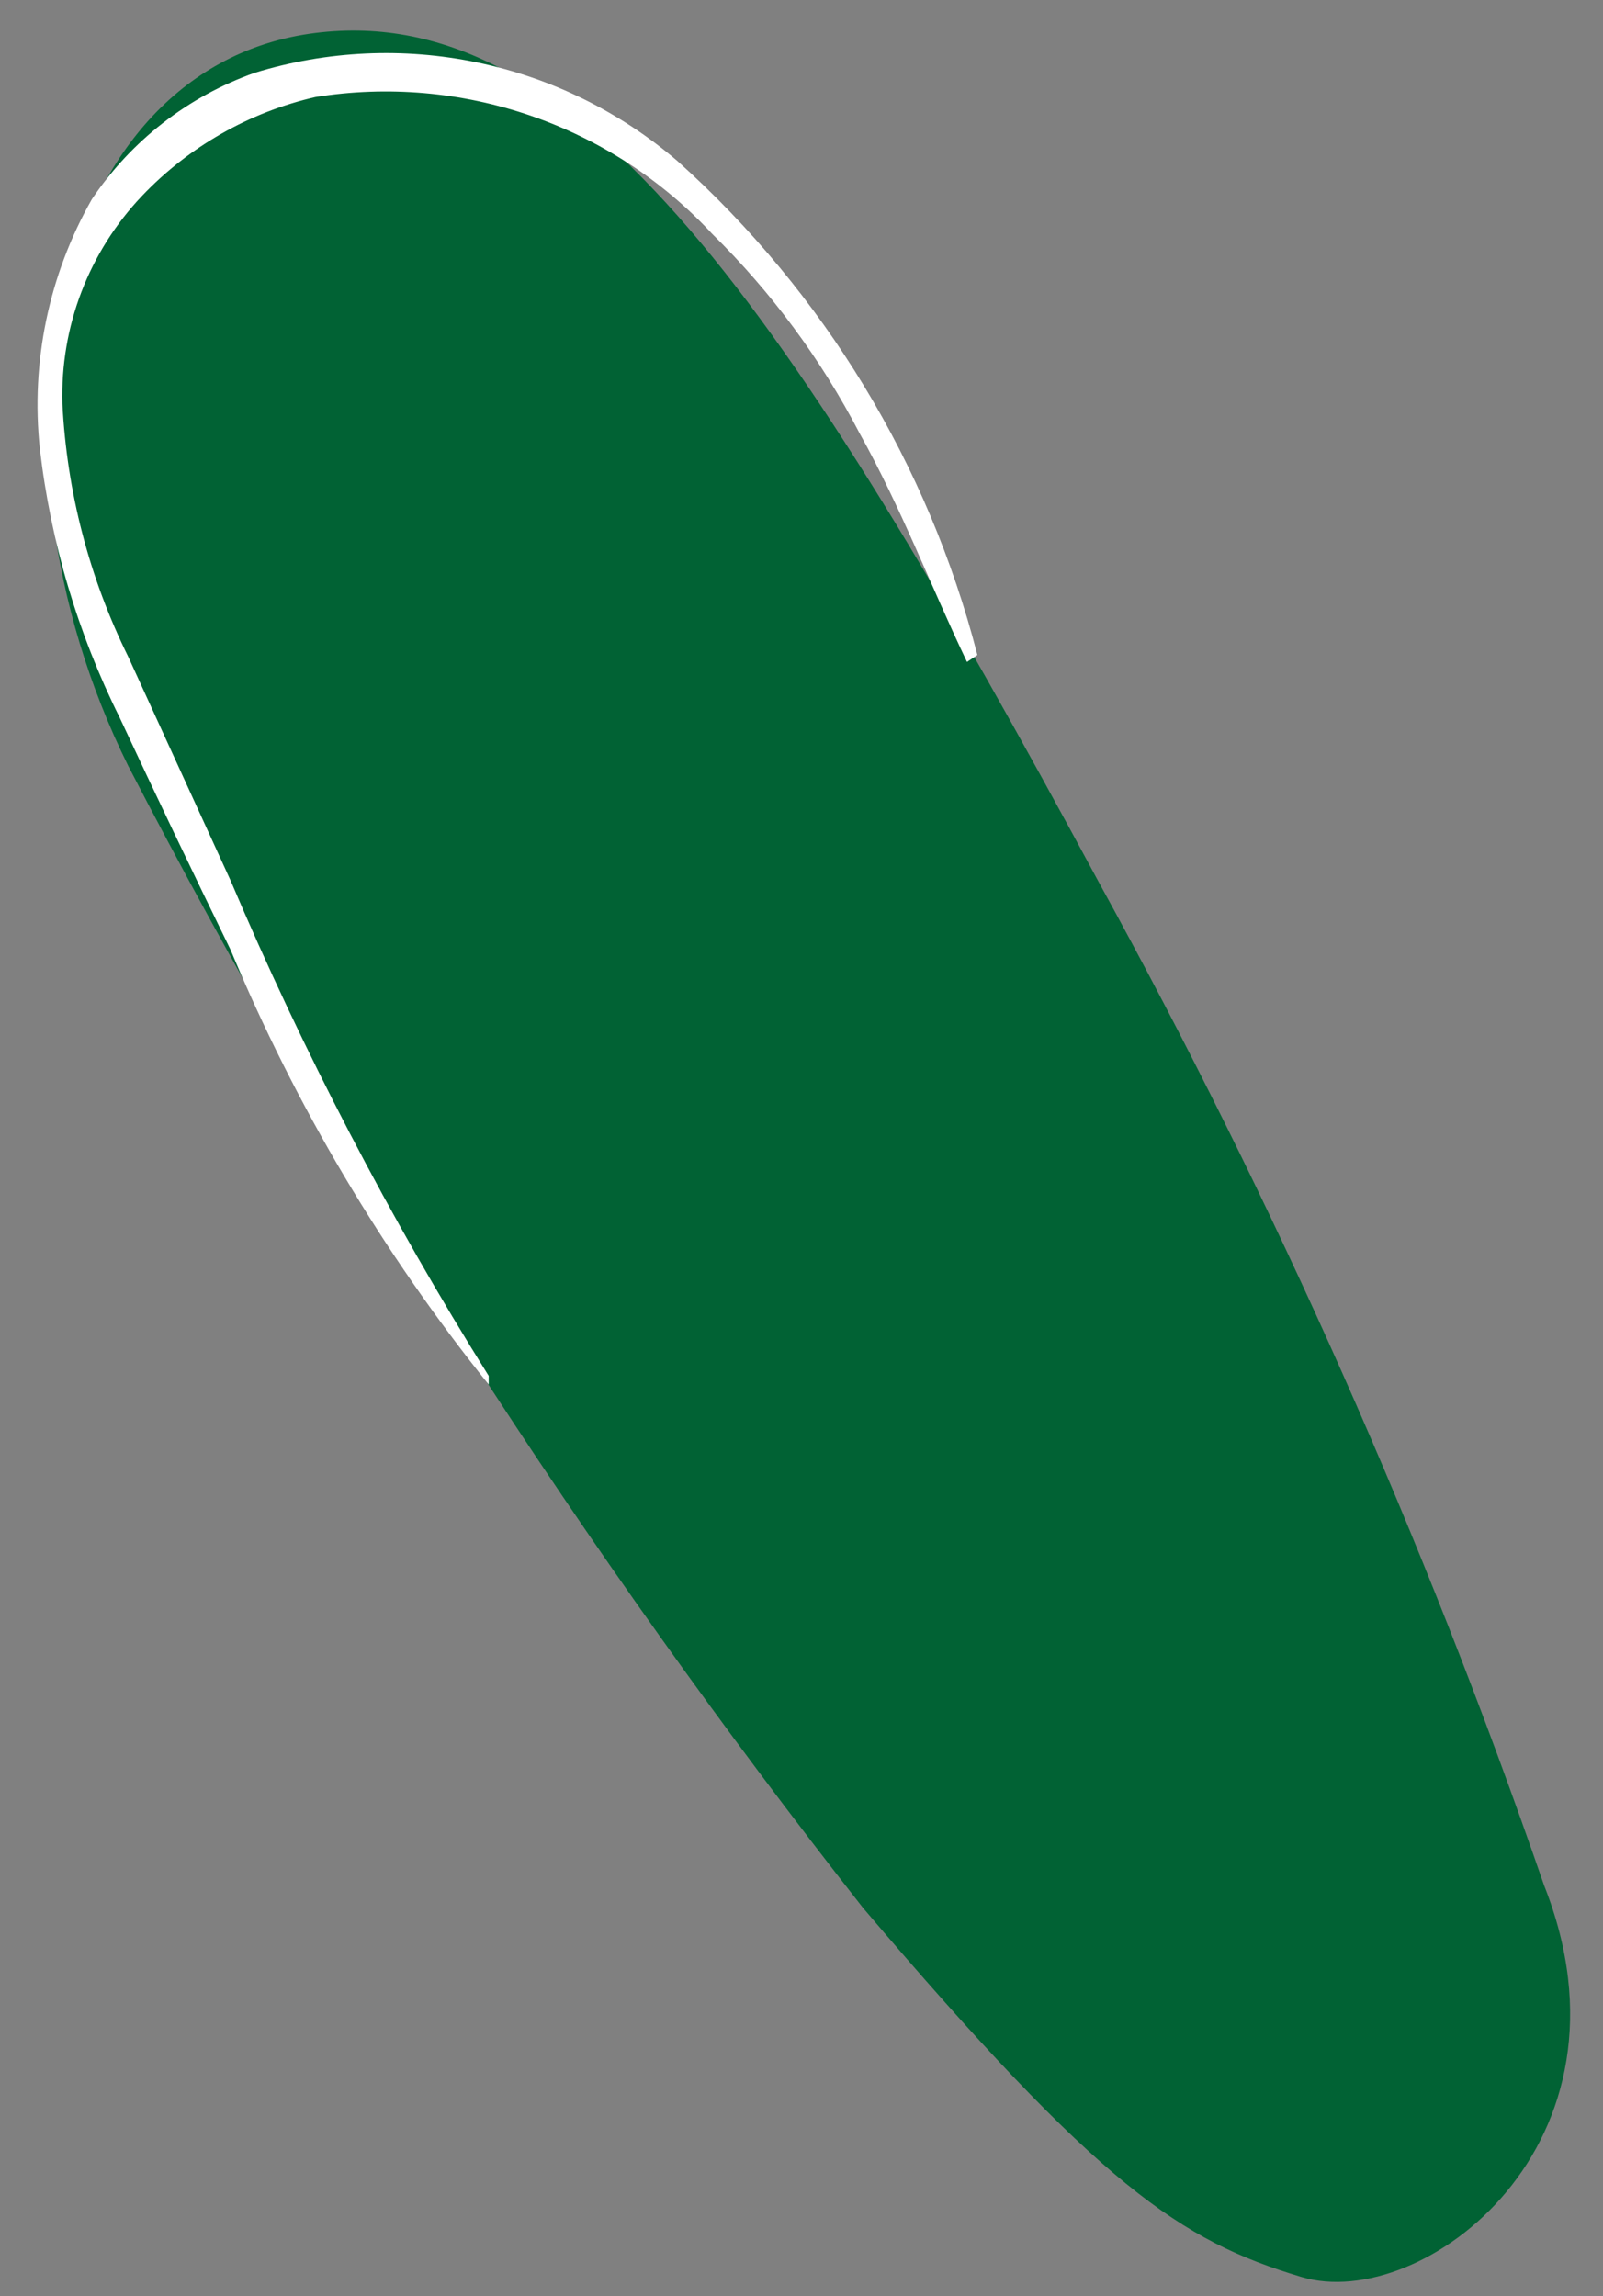
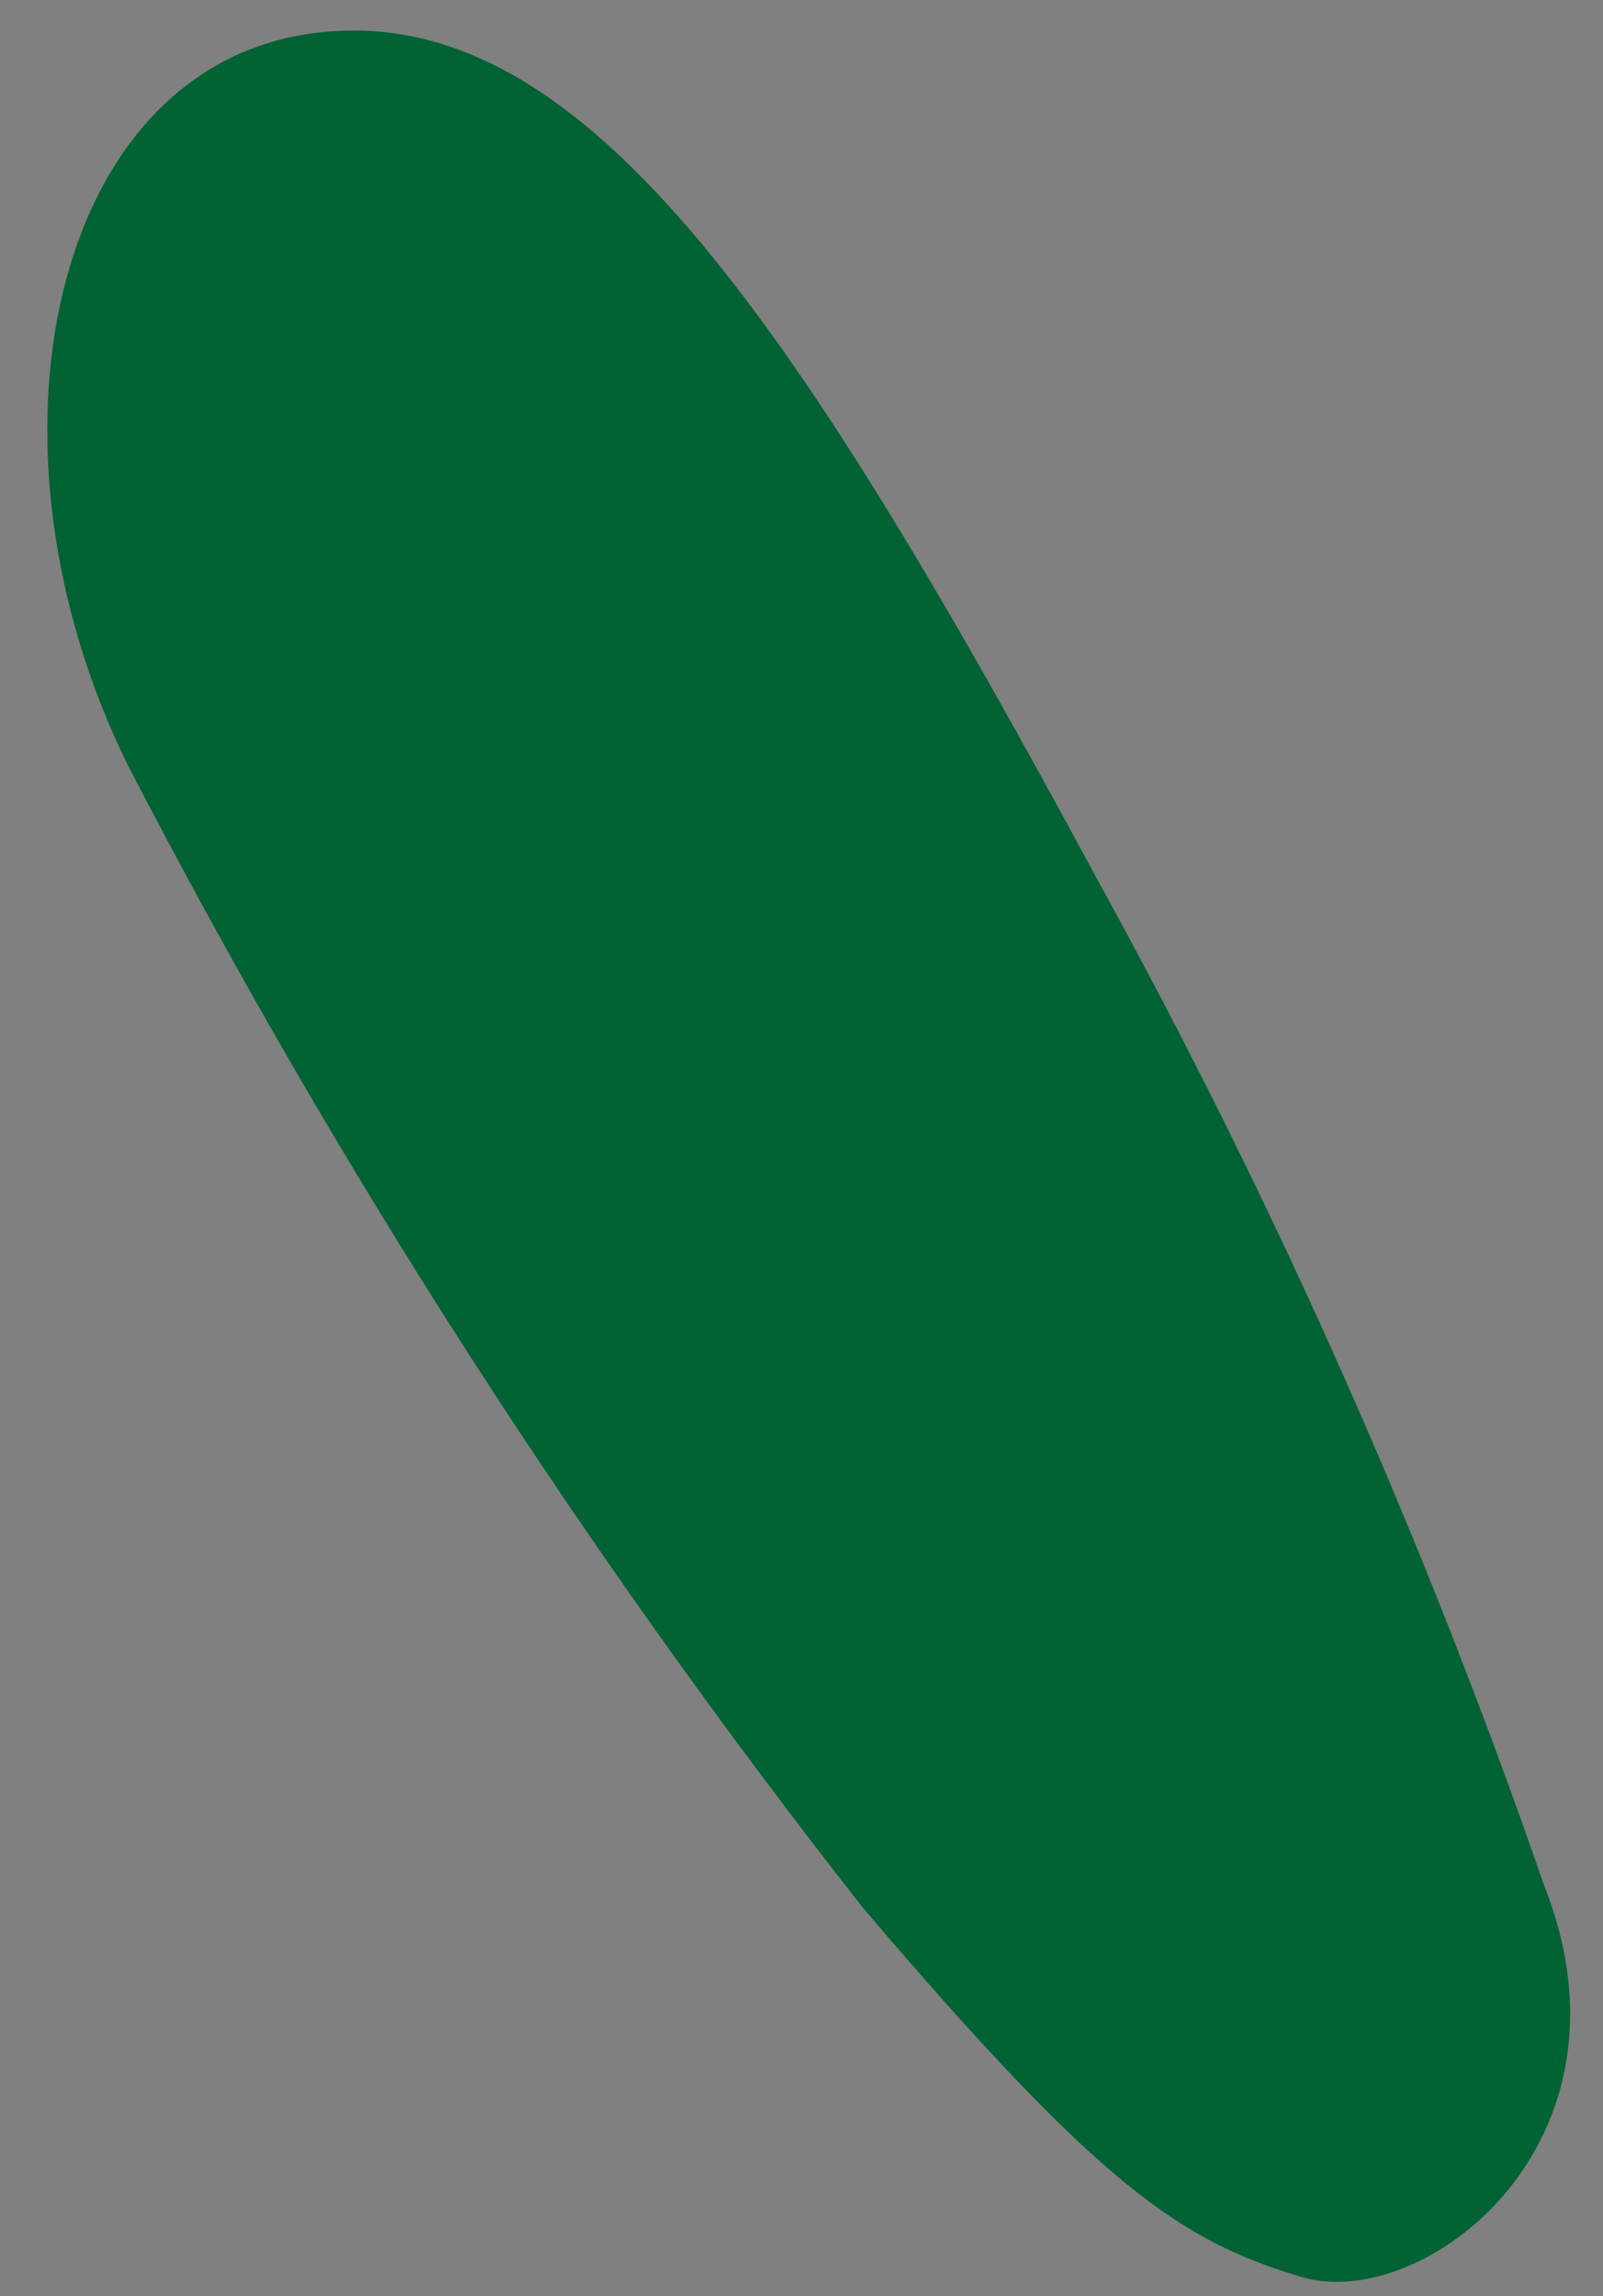
<svg xmlns="http://www.w3.org/2000/svg" width="37" height="53" viewBox="0 0 37 53" fill="none">
  <rect x="0" y="0" width="37" height="53" fill="#808080" stroke="none" />
  <path d="M35.64 43.52C32.879 35.522 29.44 27.773 25.36 20.36C18.2 7.08 13.36 3.3319e-05 7.28 0.76C1.2 1.52 -0.72 10.24 2.96 17.68C7.774 26.979 13.453 35.805 19.92 44.04C25.4 50.48 27.24 51.72 30.04 52.56C32.84 53.4 38 49.48 35.64 43.52Z" fill="#016234" />
-   <path d="M22.32 15.28C21.48 13.52 20.8 11.72 19.84 10C18.955 8.298 17.808 6.745 16.44 5.4C15.291 4.161 13.854 3.224 12.256 2.673C10.658 2.122 8.949 1.973 7.28 2.24C5.752 2.591 4.361 3.384 3.28 4.52C2.672 5.159 2.196 5.912 1.88 6.736C1.564 7.56 1.415 8.438 1.44 9.32C1.543 11.35 2.06 13.337 2.96 15.16L5.32 20.32C7.002 24.284 8.995 28.11 11.28 31.76C11.28 31.76 11.28 32.04 11.28 31.96C8.831 28.91 6.825 25.53 5.32 21.92C4.44 20.12 3.6 18.36 2.76 16.56C1.793 14.615 1.171 12.517 0.92 10.36C0.707 8.362 1.127 6.347 2.12 4.6C3.026 3.247 4.345 2.223 5.88 1.68C7.547 1.168 9.316 1.086 11.023 1.443C12.73 1.8 14.318 2.583 15.64 3.72C19.02 6.755 21.428 10.721 22.56 15.12C22.56 15.12 22.56 15.44 22.56 15.12L22.32 15.28Z" fill="white" />
</svg>